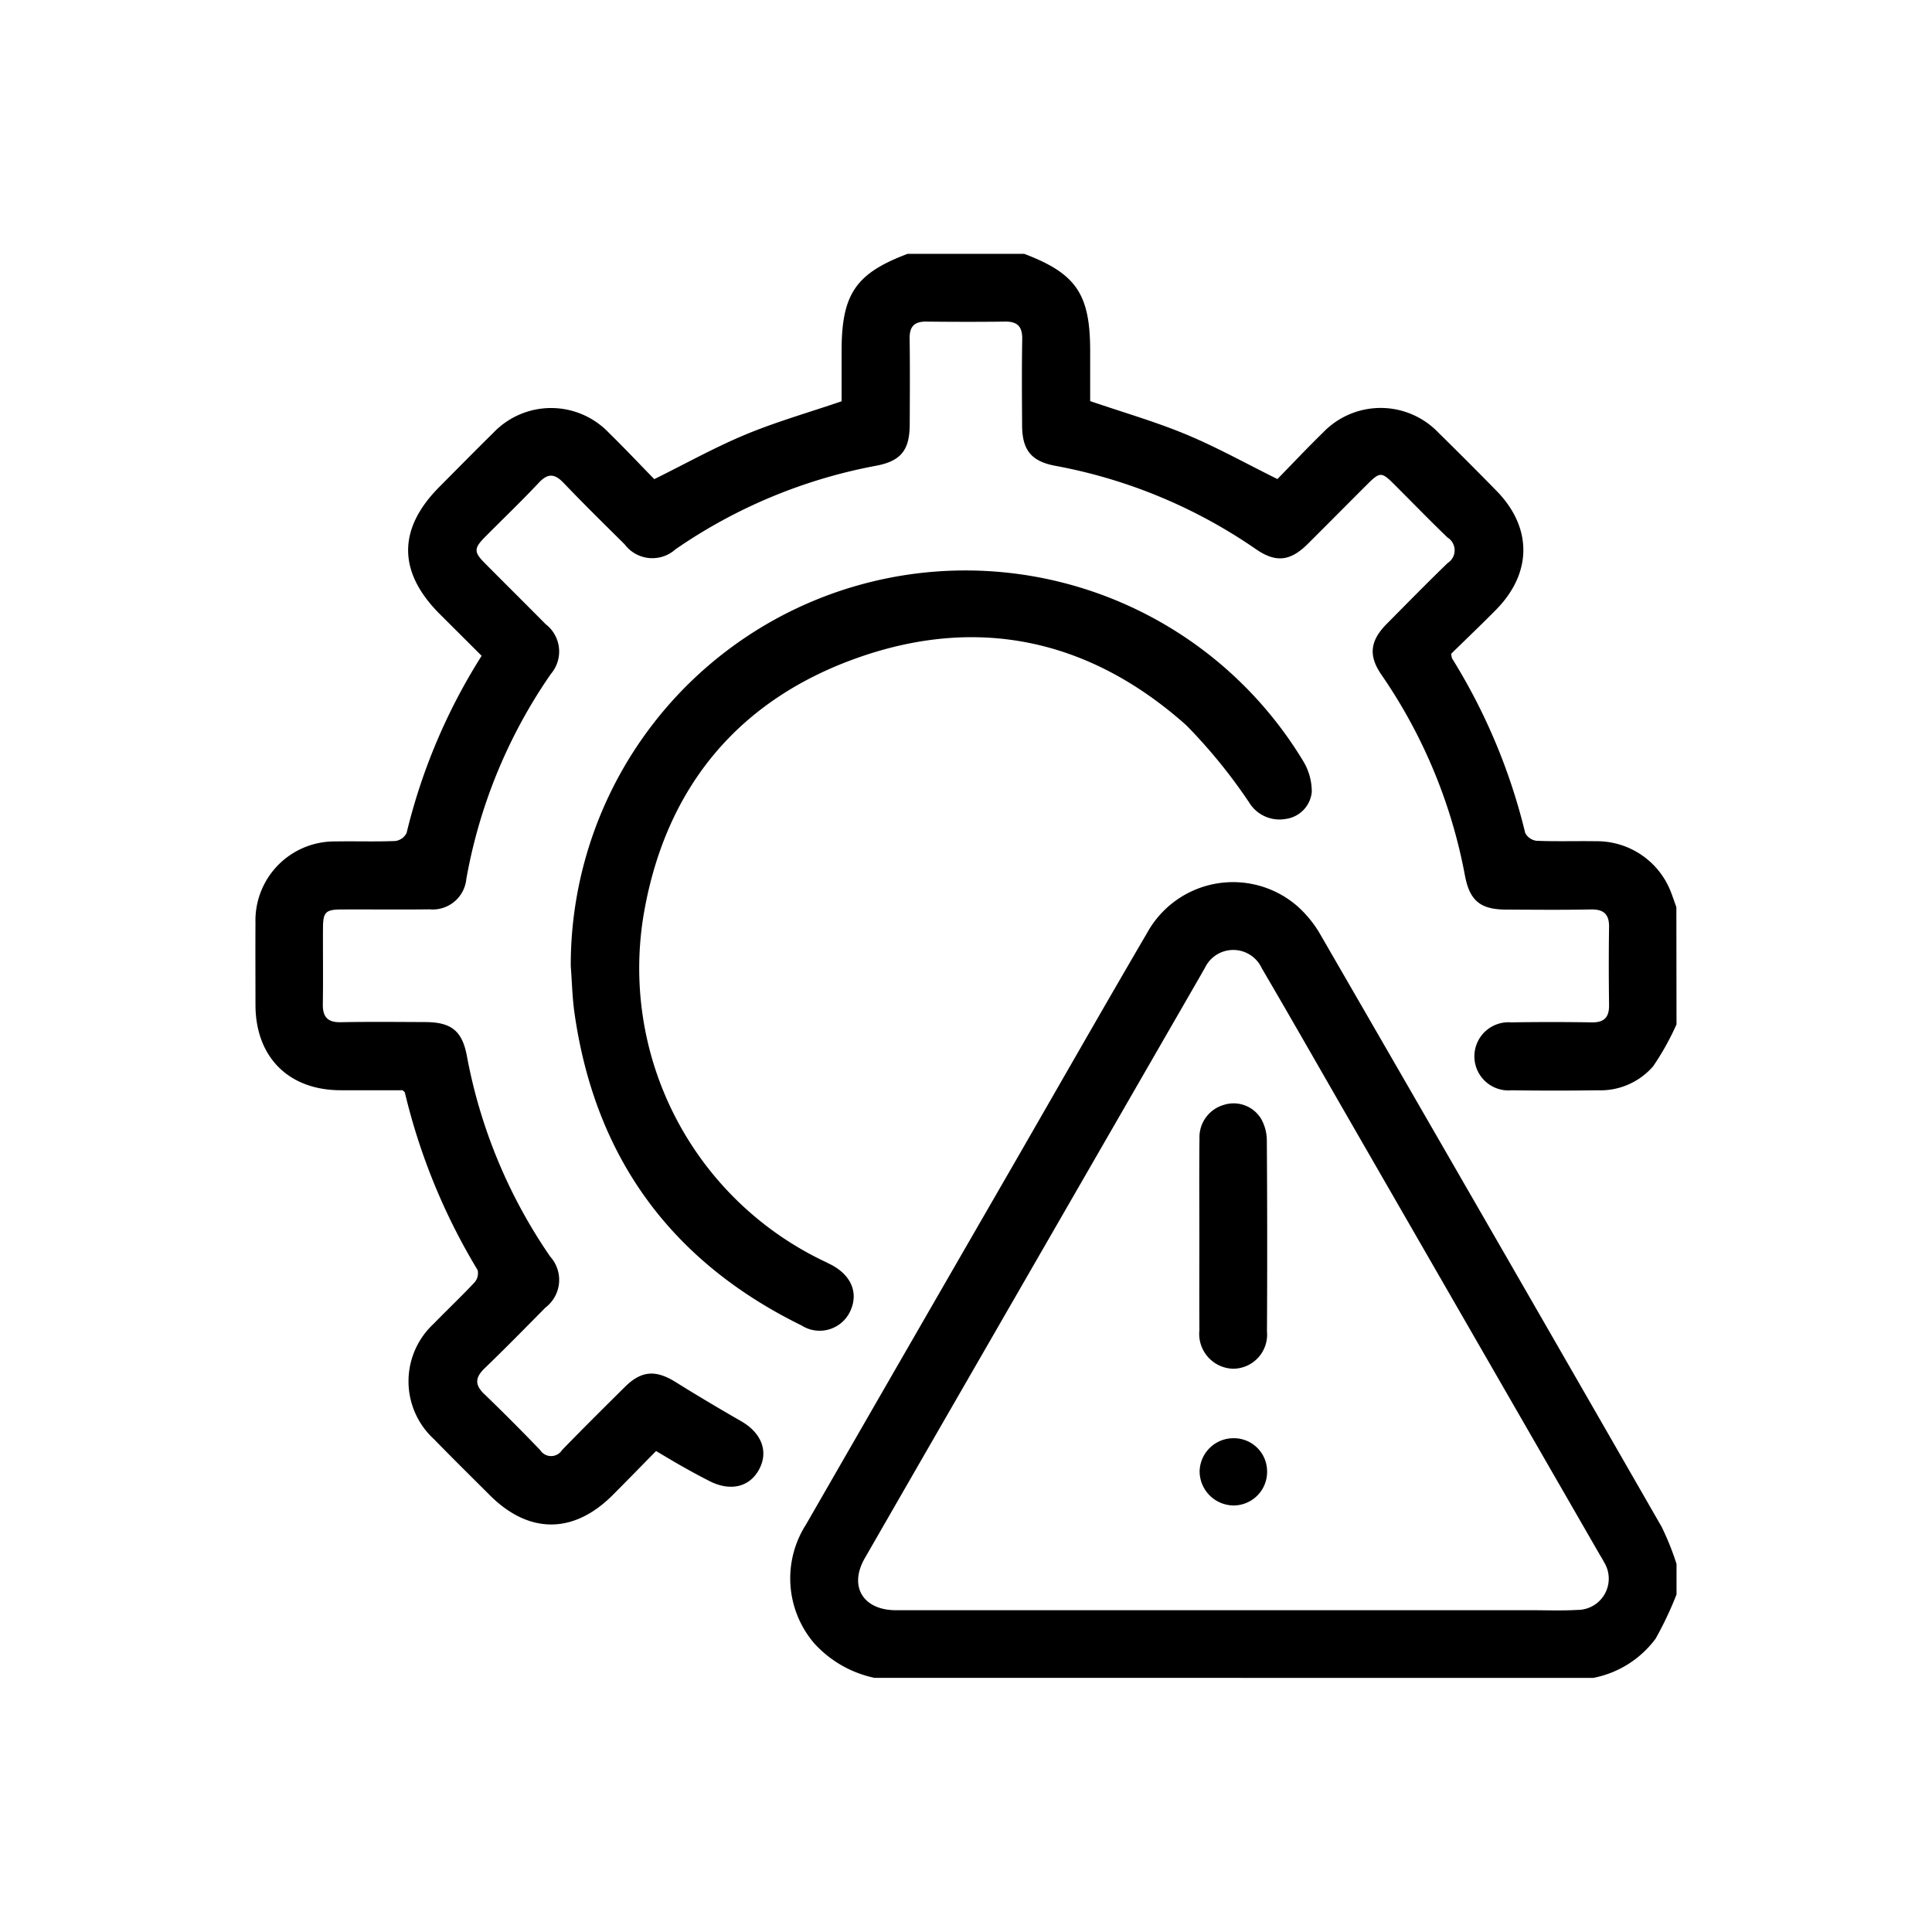
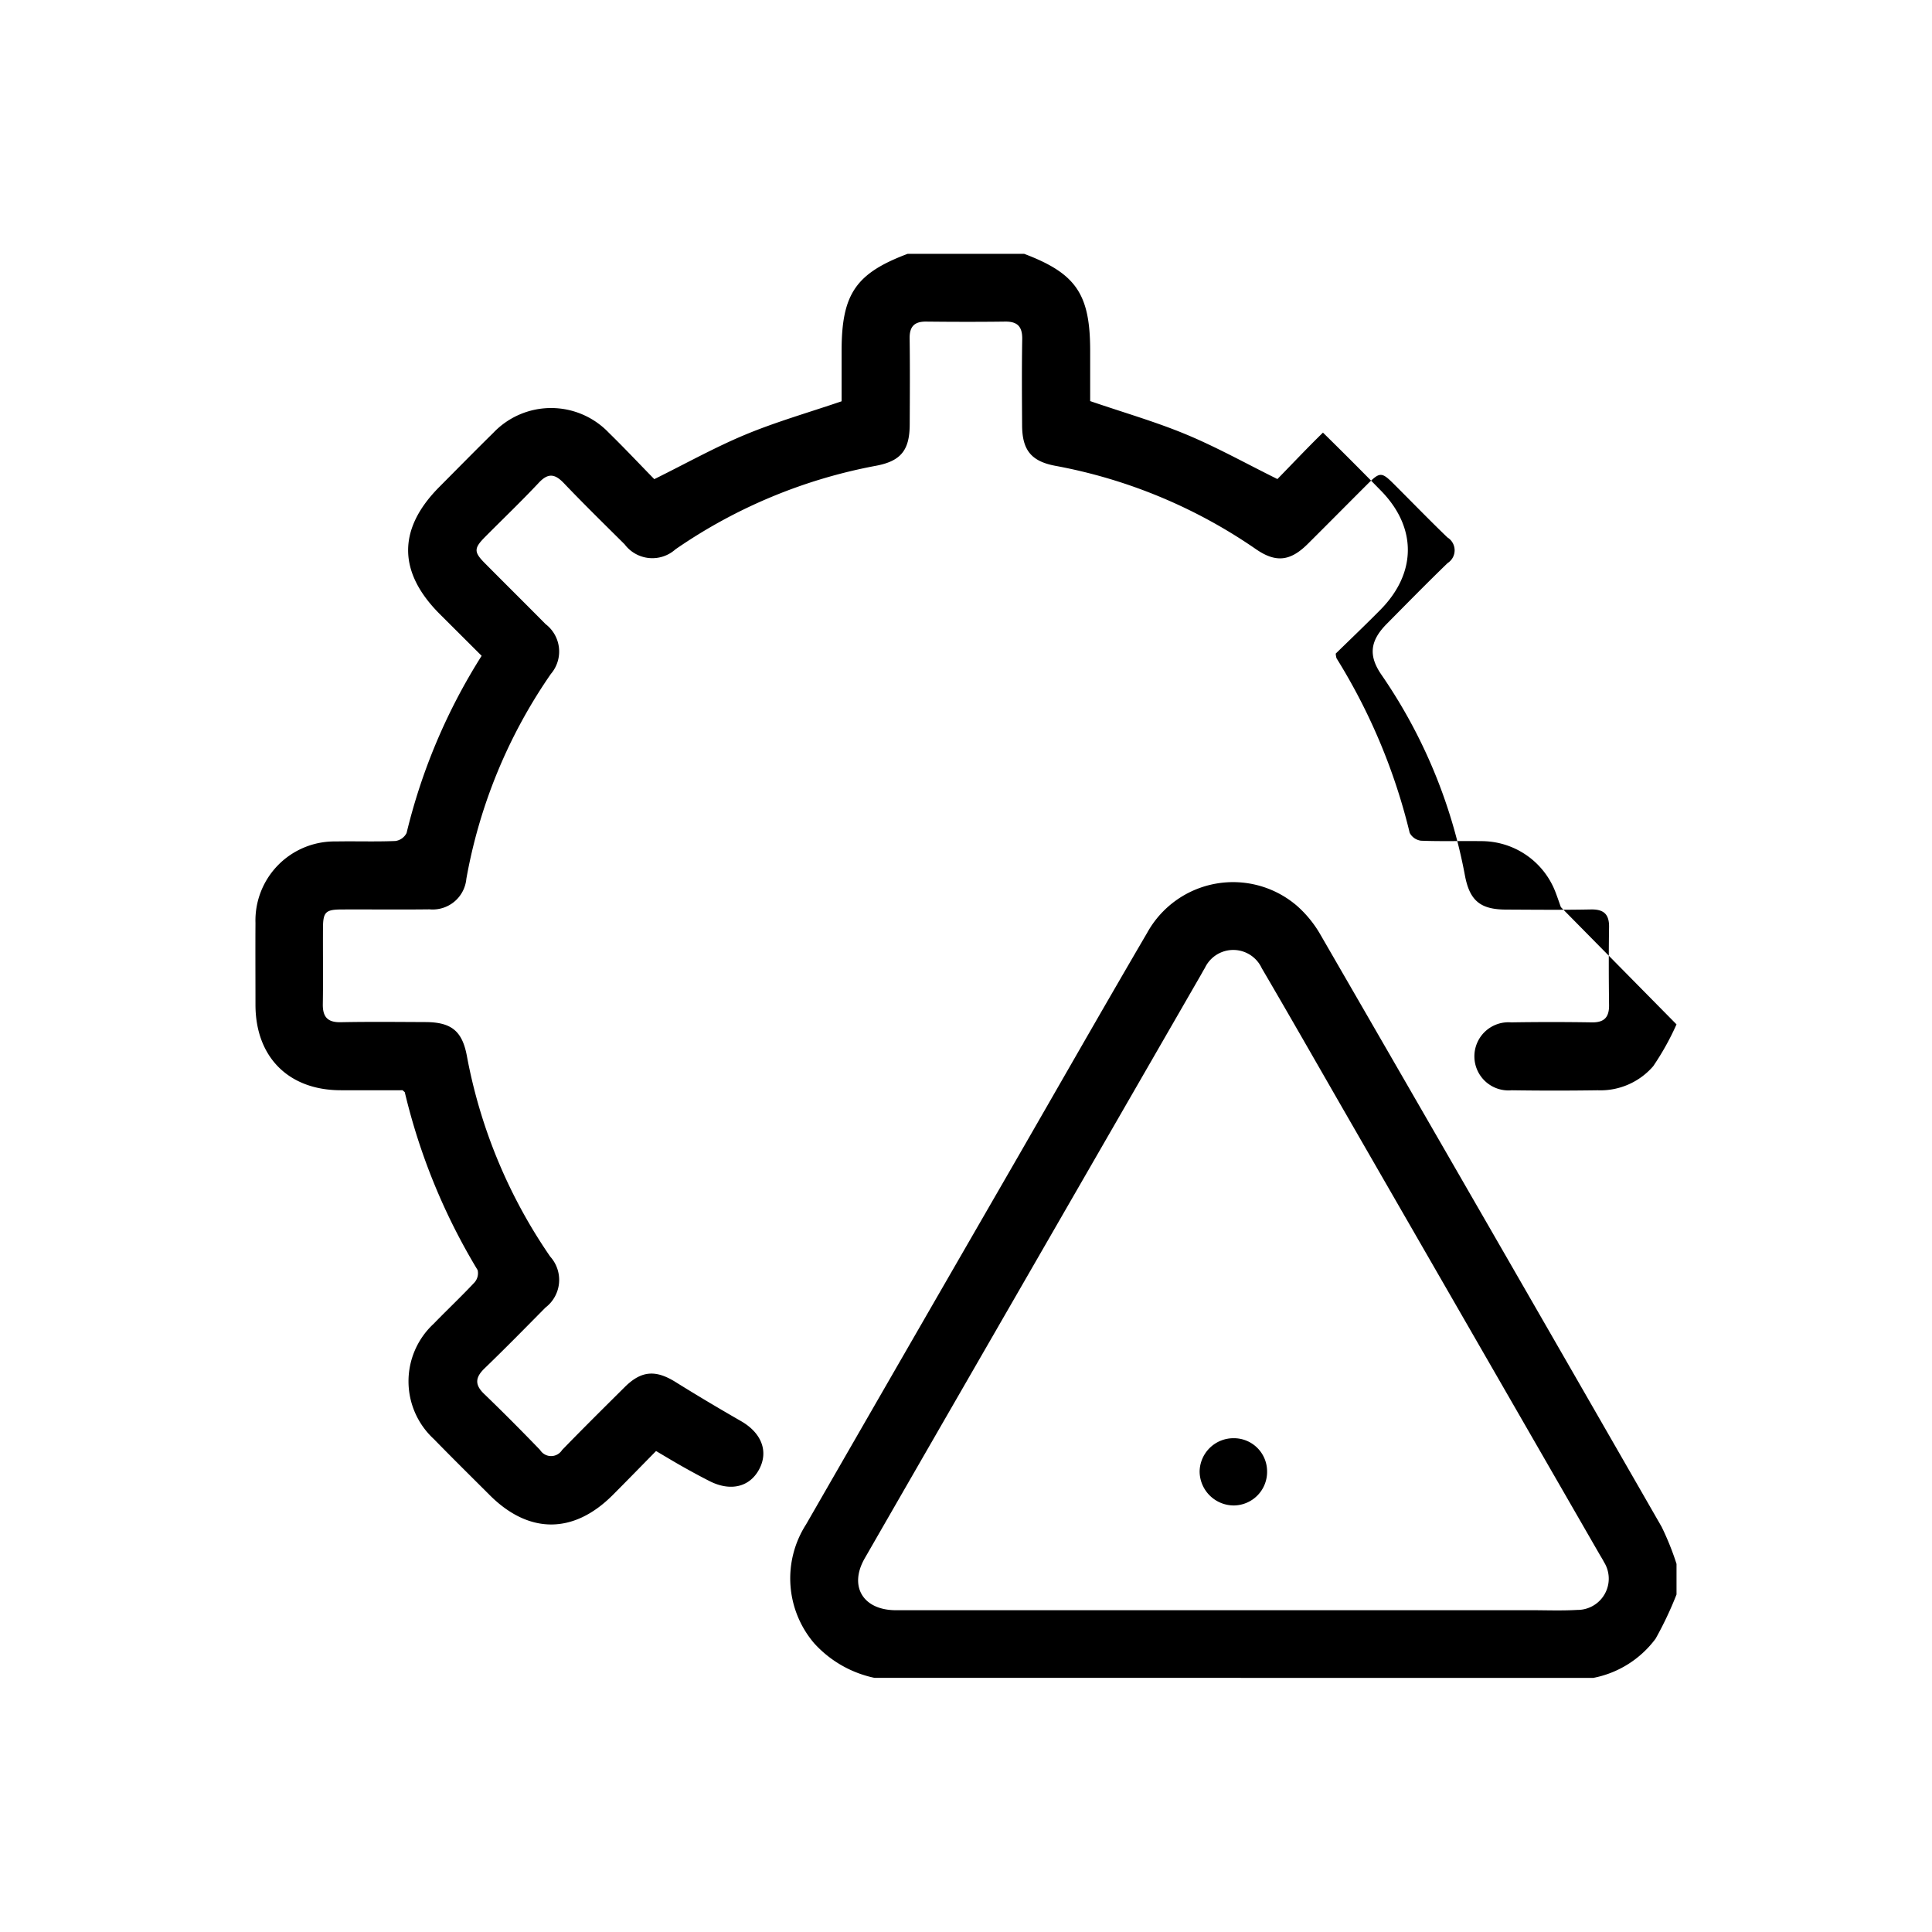
<svg xmlns="http://www.w3.org/2000/svg" width="150" height="150" viewBox="0 0 150 150">
  <g id="ic_Risk" transform="translate(-1512 -1477)">
    <g id="Rectangle_11104" data-name="Rectangle 11104" transform="translate(1512 1477)" fill="#fff" stroke="#707070" stroke-width="1" opacity="0">
      <rect width="150" height="150" stroke="none" />
      <rect x="0.5" y="0.5" width="149" height="149" fill="none" />
    </g>
    <g id="Group_9703" data-name="Group 9703" transform="translate(-372.892 -1326.268)">
-       <path id="Path_12146" data-name="Path 12146" d="M2015.056,2882.8a20.774,20.774,0,0,1-1.809,3.247,5.412,5.412,0,0,1-4.314,1.87q-3.339.049-6.678,0a2.646,2.646,0,1,1-.034-5.272q3.123-.051,6.247,0c.977.018,1.363-.394,1.351-1.347-.025-2.014-.031-4.03,0-6.044.017-1.031-.433-1.4-1.436-1.376-2.189.043-4.38.021-6.571.01-1.969-.009-2.808-.674-3.181-2.635a40.516,40.516,0,0,0-6.486-15.6c-1.029-1.492-.879-2.643.413-3.947,1.568-1.583,3.128-3.175,4.73-4.724a1.172,1.172,0,0,0-.017-1.986c-1.424-1.37-2.8-2.794-4.2-4.188-.907-.9-1.057-.9-2,.04-1.552,1.548-3.093,3.107-4.648,4.653-1.348,1.34-2.469,1.479-4.026.4a40.251,40.251,0,0,0-15.583-6.47c-1.863-.352-2.555-1.226-2.566-3.132-.013-2.231-.03-4.462.009-6.692.017-.966-.354-1.382-1.323-1.37-2.046.027-4.094.022-6.14,0-.911-.009-1.29.386-1.278,1.3.03,2.23.017,4.461.006,6.692-.01,1.985-.675,2.834-2.612,3.2a40.431,40.431,0,0,0-15.576,6.489,2.687,2.687,0,0,1-3.945-.388c-1.581-1.57-3.174-3.13-4.712-4.742-.689-.722-1.213-.827-1.945-.047-1.352,1.441-2.782,2.808-4.175,4.211-.877.884-.883,1.174-.025,2.039,1.569,1.582,3.154,3.149,4.72,4.734a2.676,2.676,0,0,1,.41,3.867,40.35,40.35,0,0,0-6.563,15.911,2.624,2.624,0,0,1-2.863,2.366c-2.262.028-4.524,0-6.786.01-1.269,0-1.473.193-1.481,1.41-.013,1.979.02,3.957-.013,5.936-.016,1,.373,1.43,1.4,1.408,2.189-.044,4.38-.02,6.571-.011,1.987.008,2.843.676,3.208,2.6a40.45,40.45,0,0,0,6.475,15.607,2.7,2.7,0,0,1-.368,3.957c-1.565,1.586-3.127,3.176-4.73,4.723-.722.7-.779,1.264-.032,1.982,1.476,1.42,2.919,2.876,4.342,4.349a1.008,1.008,0,0,0,1.709.008c1.6-1.651,3.236-3.27,4.868-4.891,1.289-1.28,2.4-1.352,3.953-.383,1.673,1.044,3.37,2.05,5.08,3.034,1.594.916,2.151,2.362,1.388,3.761-.74,1.357-2.212,1.709-3.822.9-.7-.355-1.4-.735-2.084-1.121-.655-.368-1.3-.759-2.086-1.222-1.117,1.135-2.236,2.287-3.371,3.423-3.037,3.039-6.506,3.038-9.543,0-1.449-1.448-2.908-2.886-4.338-4.353a6.089,6.089,0,0,1-.021-8.945c1.051-1.083,2.152-2.119,3.182-3.221a1.083,1.083,0,0,0,.239-.952,48.142,48.142,0,0,1-5.654-13.8c-.007-.027-.047-.046-.174-.164-1.539,0-3.186.005-4.833,0-4.027-.015-6.58-2.582-6.588-6.624,0-2.123-.013-4.245,0-6.368a6.138,6.138,0,0,1,6.232-6.324c1.543-.028,3.089.029,4.631-.035a1.147,1.147,0,0,0,.869-.621,45.768,45.768,0,0,1,5.827-13.757q-1.631-1.627-3.257-3.248c-3.258-3.265-3.267-6.606-.024-9.868,1.393-1.4,2.779-2.812,4.191-4.2a6.191,6.191,0,0,1,8.967,0c1.23,1.2,2.41,2.46,3.528,3.6,2.456-1.214,4.714-2.477,7.086-3.463s4.865-1.7,7.457-2.582v-3.919c0-4.407,1.1-6.016,5.126-7.529h9.05c4.034,1.528,5.122,3.128,5.122,7.533,0,1.359,0,2.719,0,3.9,2.6.891,5.09,1.605,7.465,2.594s4.628,2.249,7.073,3.459c1.124-1.149,2.3-2.4,3.536-3.606a6.2,6.2,0,0,1,8.968.007q2.271,2.228,4.494,4.5c2.806,2.857,2.795,6.393-.035,9.257-1.159,1.173-2.354,2.312-3.467,3.4a1.526,1.526,0,0,0,.062.362,46.168,46.168,0,0,1,5.68,13.555,1.156,1.156,0,0,0,.88.61c1.542.063,3.087.009,4.63.034a6.156,6.156,0,0,1,5.791,3.913c.156.4.292.806.436,1.209Z" transform="translate(0 0)" />
+       <path id="Path_12146" data-name="Path 12146" d="M2015.056,2882.8a20.774,20.774,0,0,1-1.809,3.247,5.412,5.412,0,0,1-4.314,1.87q-3.339.049-6.678,0a2.646,2.646,0,1,1-.034-5.272q3.123-.051,6.247,0c.977.018,1.363-.394,1.351-1.347-.025-2.014-.031-4.03,0-6.044.017-1.031-.433-1.4-1.436-1.376-2.189.043-4.38.021-6.571.01-1.969-.009-2.808-.674-3.181-2.635a40.516,40.516,0,0,0-6.486-15.6c-1.029-1.492-.879-2.643.413-3.947,1.568-1.583,3.128-3.175,4.73-4.724a1.172,1.172,0,0,0-.017-1.986c-1.424-1.37-2.8-2.794-4.2-4.188-.907-.9-1.057-.9-2,.04-1.552,1.548-3.093,3.107-4.648,4.653-1.348,1.34-2.469,1.479-4.026.4a40.251,40.251,0,0,0-15.583-6.47c-1.863-.352-2.555-1.226-2.566-3.132-.013-2.231-.03-4.462.009-6.692.017-.966-.354-1.382-1.323-1.37-2.046.027-4.094.022-6.14,0-.911-.009-1.29.386-1.278,1.3.03,2.23.017,4.461.006,6.692-.01,1.985-.675,2.834-2.612,3.2a40.431,40.431,0,0,0-15.576,6.489,2.687,2.687,0,0,1-3.945-.388c-1.581-1.57-3.174-3.13-4.712-4.742-.689-.722-1.213-.827-1.945-.047-1.352,1.441-2.782,2.808-4.175,4.211-.877.884-.883,1.174-.025,2.039,1.569,1.582,3.154,3.149,4.72,4.734a2.676,2.676,0,0,1,.41,3.867,40.35,40.35,0,0,0-6.563,15.911,2.624,2.624,0,0,1-2.863,2.366c-2.262.028-4.524,0-6.786.01-1.269,0-1.473.193-1.481,1.41-.013,1.979.02,3.957-.013,5.936-.016,1,.373,1.43,1.4,1.408,2.189-.044,4.38-.02,6.571-.011,1.987.008,2.843.676,3.208,2.6a40.45,40.45,0,0,0,6.475,15.607,2.7,2.7,0,0,1-.368,3.957c-1.565,1.586-3.127,3.176-4.73,4.723-.722.7-.779,1.264-.032,1.982,1.476,1.42,2.919,2.876,4.342,4.349a1.008,1.008,0,0,0,1.709.008c1.6-1.651,3.236-3.27,4.868-4.891,1.289-1.28,2.4-1.352,3.953-.383,1.673,1.044,3.37,2.05,5.08,3.034,1.594.916,2.151,2.362,1.388,3.761-.74,1.357-2.212,1.709-3.822.9-.7-.355-1.4-.735-2.084-1.121-.655-.368-1.3-.759-2.086-1.222-1.117,1.135-2.236,2.287-3.371,3.423-3.037,3.039-6.506,3.038-9.543,0-1.449-1.448-2.908-2.886-4.338-4.353a6.089,6.089,0,0,1-.021-8.945c1.051-1.083,2.152-2.119,3.182-3.221a1.083,1.083,0,0,0,.239-.952,48.142,48.142,0,0,1-5.654-13.8c-.007-.027-.047-.046-.174-.164-1.539,0-3.186.005-4.833,0-4.027-.015-6.58-2.582-6.588-6.624,0-2.123-.013-4.245,0-6.368a6.138,6.138,0,0,1,6.232-6.324c1.543-.028,3.089.029,4.631-.035a1.147,1.147,0,0,0,.869-.621,45.768,45.768,0,0,1,5.827-13.757q-1.631-1.627-3.257-3.248c-3.258-3.265-3.267-6.606-.024-9.868,1.393-1.4,2.779-2.812,4.191-4.2a6.191,6.191,0,0,1,8.967,0c1.23,1.2,2.41,2.46,3.528,3.6,2.456-1.214,4.714-2.477,7.086-3.463s4.865-1.7,7.457-2.582v-3.919c0-4.407,1.1-6.016,5.126-7.529h9.05c4.034,1.528,5.122,3.128,5.122,7.533,0,1.359,0,2.719,0,3.9,2.6.891,5.09,1.605,7.465,2.594s4.628,2.249,7.073,3.459c1.124-1.149,2.3-2.4,3.536-3.606q2.271,2.228,4.494,4.5c2.806,2.857,2.795,6.393-.035,9.257-1.159,1.173-2.354,2.312-3.467,3.4a1.526,1.526,0,0,0,.062.362,46.168,46.168,0,0,1,5.68,13.555,1.156,1.156,0,0,0,.88.61c1.542.063,3.087.009,4.63.034a6.156,6.156,0,0,1,5.791,3.913c.156.4.292.806.436,1.209Z" transform="translate(0 0)" />
      <path id="Path_12147" data-name="Path 12147" d="M2055.512,3054.133a8.747,8.747,0,0,1-4.677-2.68,7.756,7.756,0,0,1-.631-9.236q8.088-14.057,16.195-28.1c3.426-5.944,6.821-11.907,10.285-17.828a7.616,7.616,0,0,1,11.667-2.065,8.9,8.9,0,0,1,1.811,2.25q13.267,22.95,26.468,45.938a21.591,21.591,0,0,1,1.154,2.873v2.375a27.764,27.764,0,0,1-1.624,3.431,7.88,7.88,0,0,1-4.841,3.046Zm27.854-5.253h23.047c1.221,0,2.445.05,3.661-.021a2.428,2.428,0,0,0,2.079-3.715c-.114-.223-.251-.435-.376-.653l-19.521-33.889c-2.223-3.859-4.427-7.729-6.677-11.572a2.436,2.436,0,0,0-4.415-.01c-.114.183-.214.374-.322.561L2061.58,3033q-3.416,5.927-6.827,11.858c-1.228,2.147-.154,3.977,2.334,4.023.287.005.574,0,.861,0Z" transform="translate(-102.727 -120.597)" />
-       <path id="Path_12148" data-name="Path 12148" d="M1989.76,2939.02a30.638,30.638,0,0,1,56.914-15.822,4.579,4.579,0,0,1,.618,2.314,2.339,2.339,0,0,1-2.015,2.095,2.759,2.759,0,0,1-2.852-1.284,41.506,41.506,0,0,0-4.875-5.987c-7.376-6.577-15.962-8.547-25.315-5.31-9.327,3.228-15.029,9.989-16.77,19.75a25.207,25.207,0,0,0,14.023,27.2l.386.19c1.662.825,2.264,2.243,1.569,3.692a2.615,2.615,0,0,1-3.765,1.076c-10.135-4.974-16.037-13.055-17.63-24.262C1989.877,2941.465,1989.853,2940.237,1989.76,2939.02Z" transform="translate(-60.554 -60.758)" />
-       <path id="Path_12149" data-name="Path 12149" d="M2159.289,3062.349c0-2.518-.019-5.036.009-7.553a2.61,2.61,0,0,1,1.875-2.6,2.5,2.5,0,0,1,2.907,1.069,3.474,3.474,0,0,1,.447,1.627q.051,7.445.011,14.89a2.646,2.646,0,0,1-2.665,2.893,2.706,2.706,0,0,1-2.581-2.988C2159.278,3067.24,2159.288,3064.794,2159.289,3062.349Z" transform="translate(-181.279 -163.14)" />
      <path id="Path_12150" data-name="Path 12150" d="M2164.614,3144.931a2.608,2.608,0,0,1-2.544,2.657,2.66,2.66,0,0,1-2.695-2.631,2.628,2.628,0,0,1,2.614-2.589A2.578,2.578,0,0,1,2164.614,3144.931Z" transform="translate(-181.345 -227.437)" />
    </g>
  </g>
</svg>